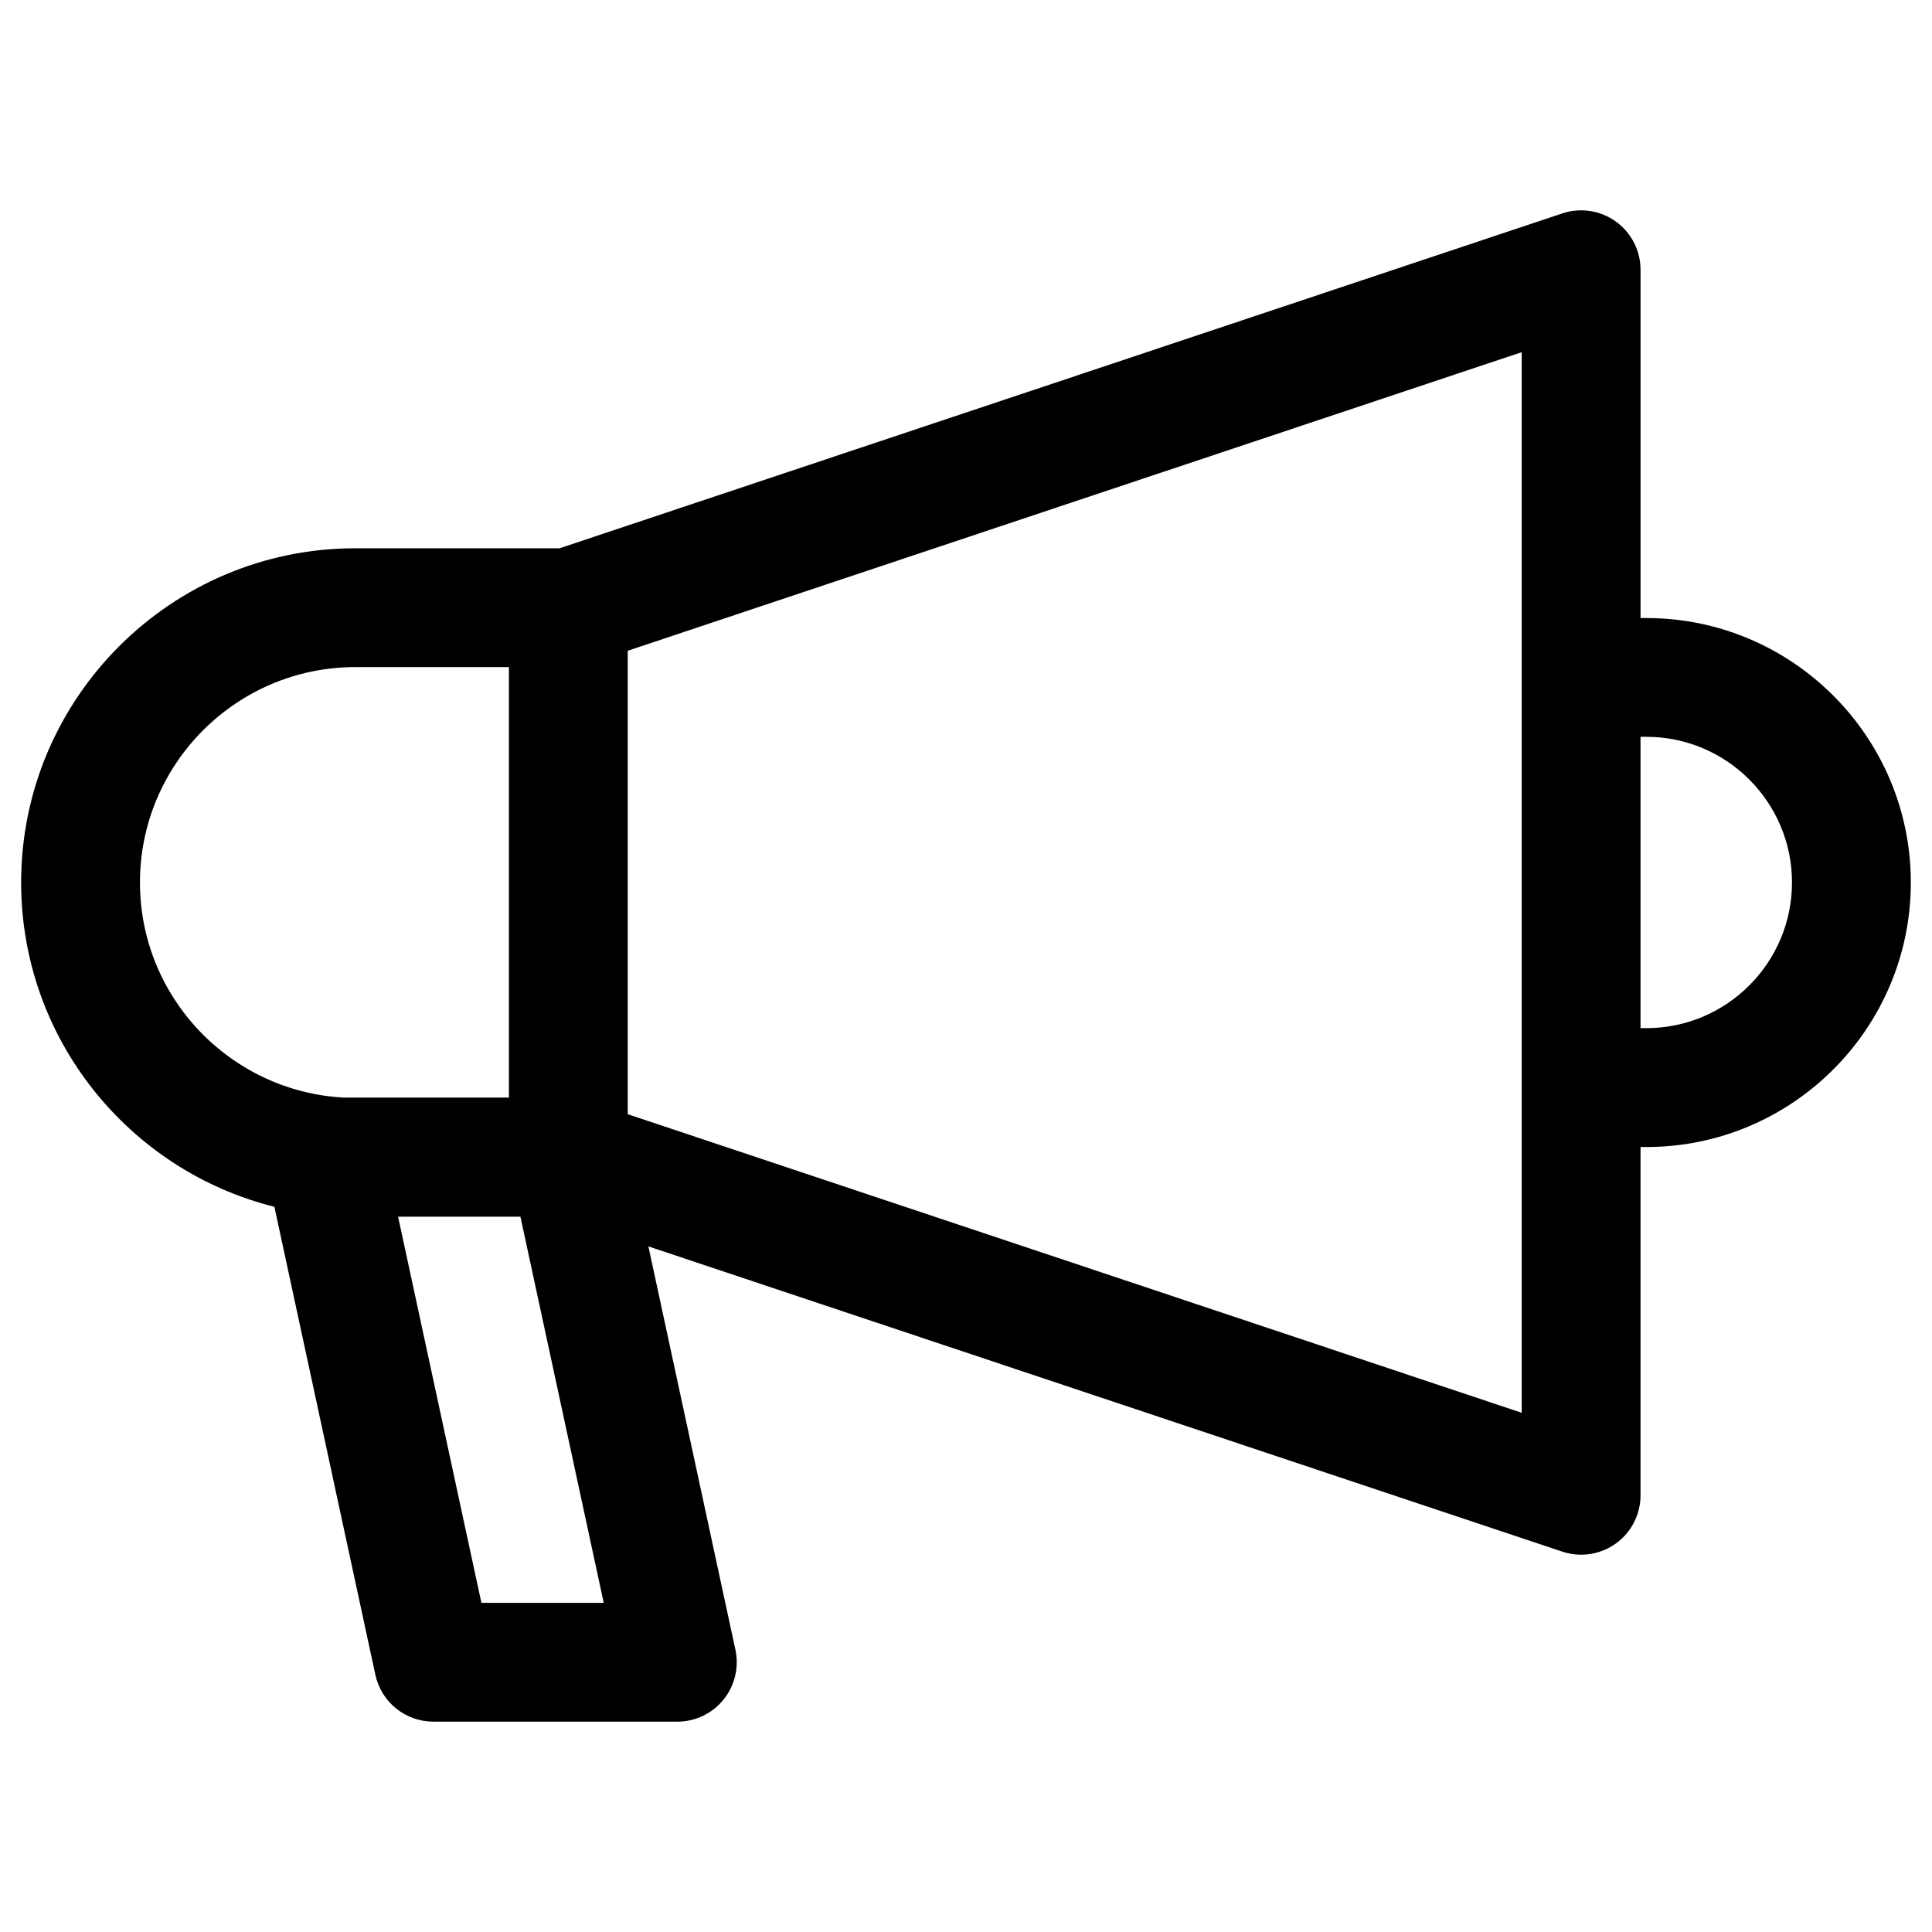
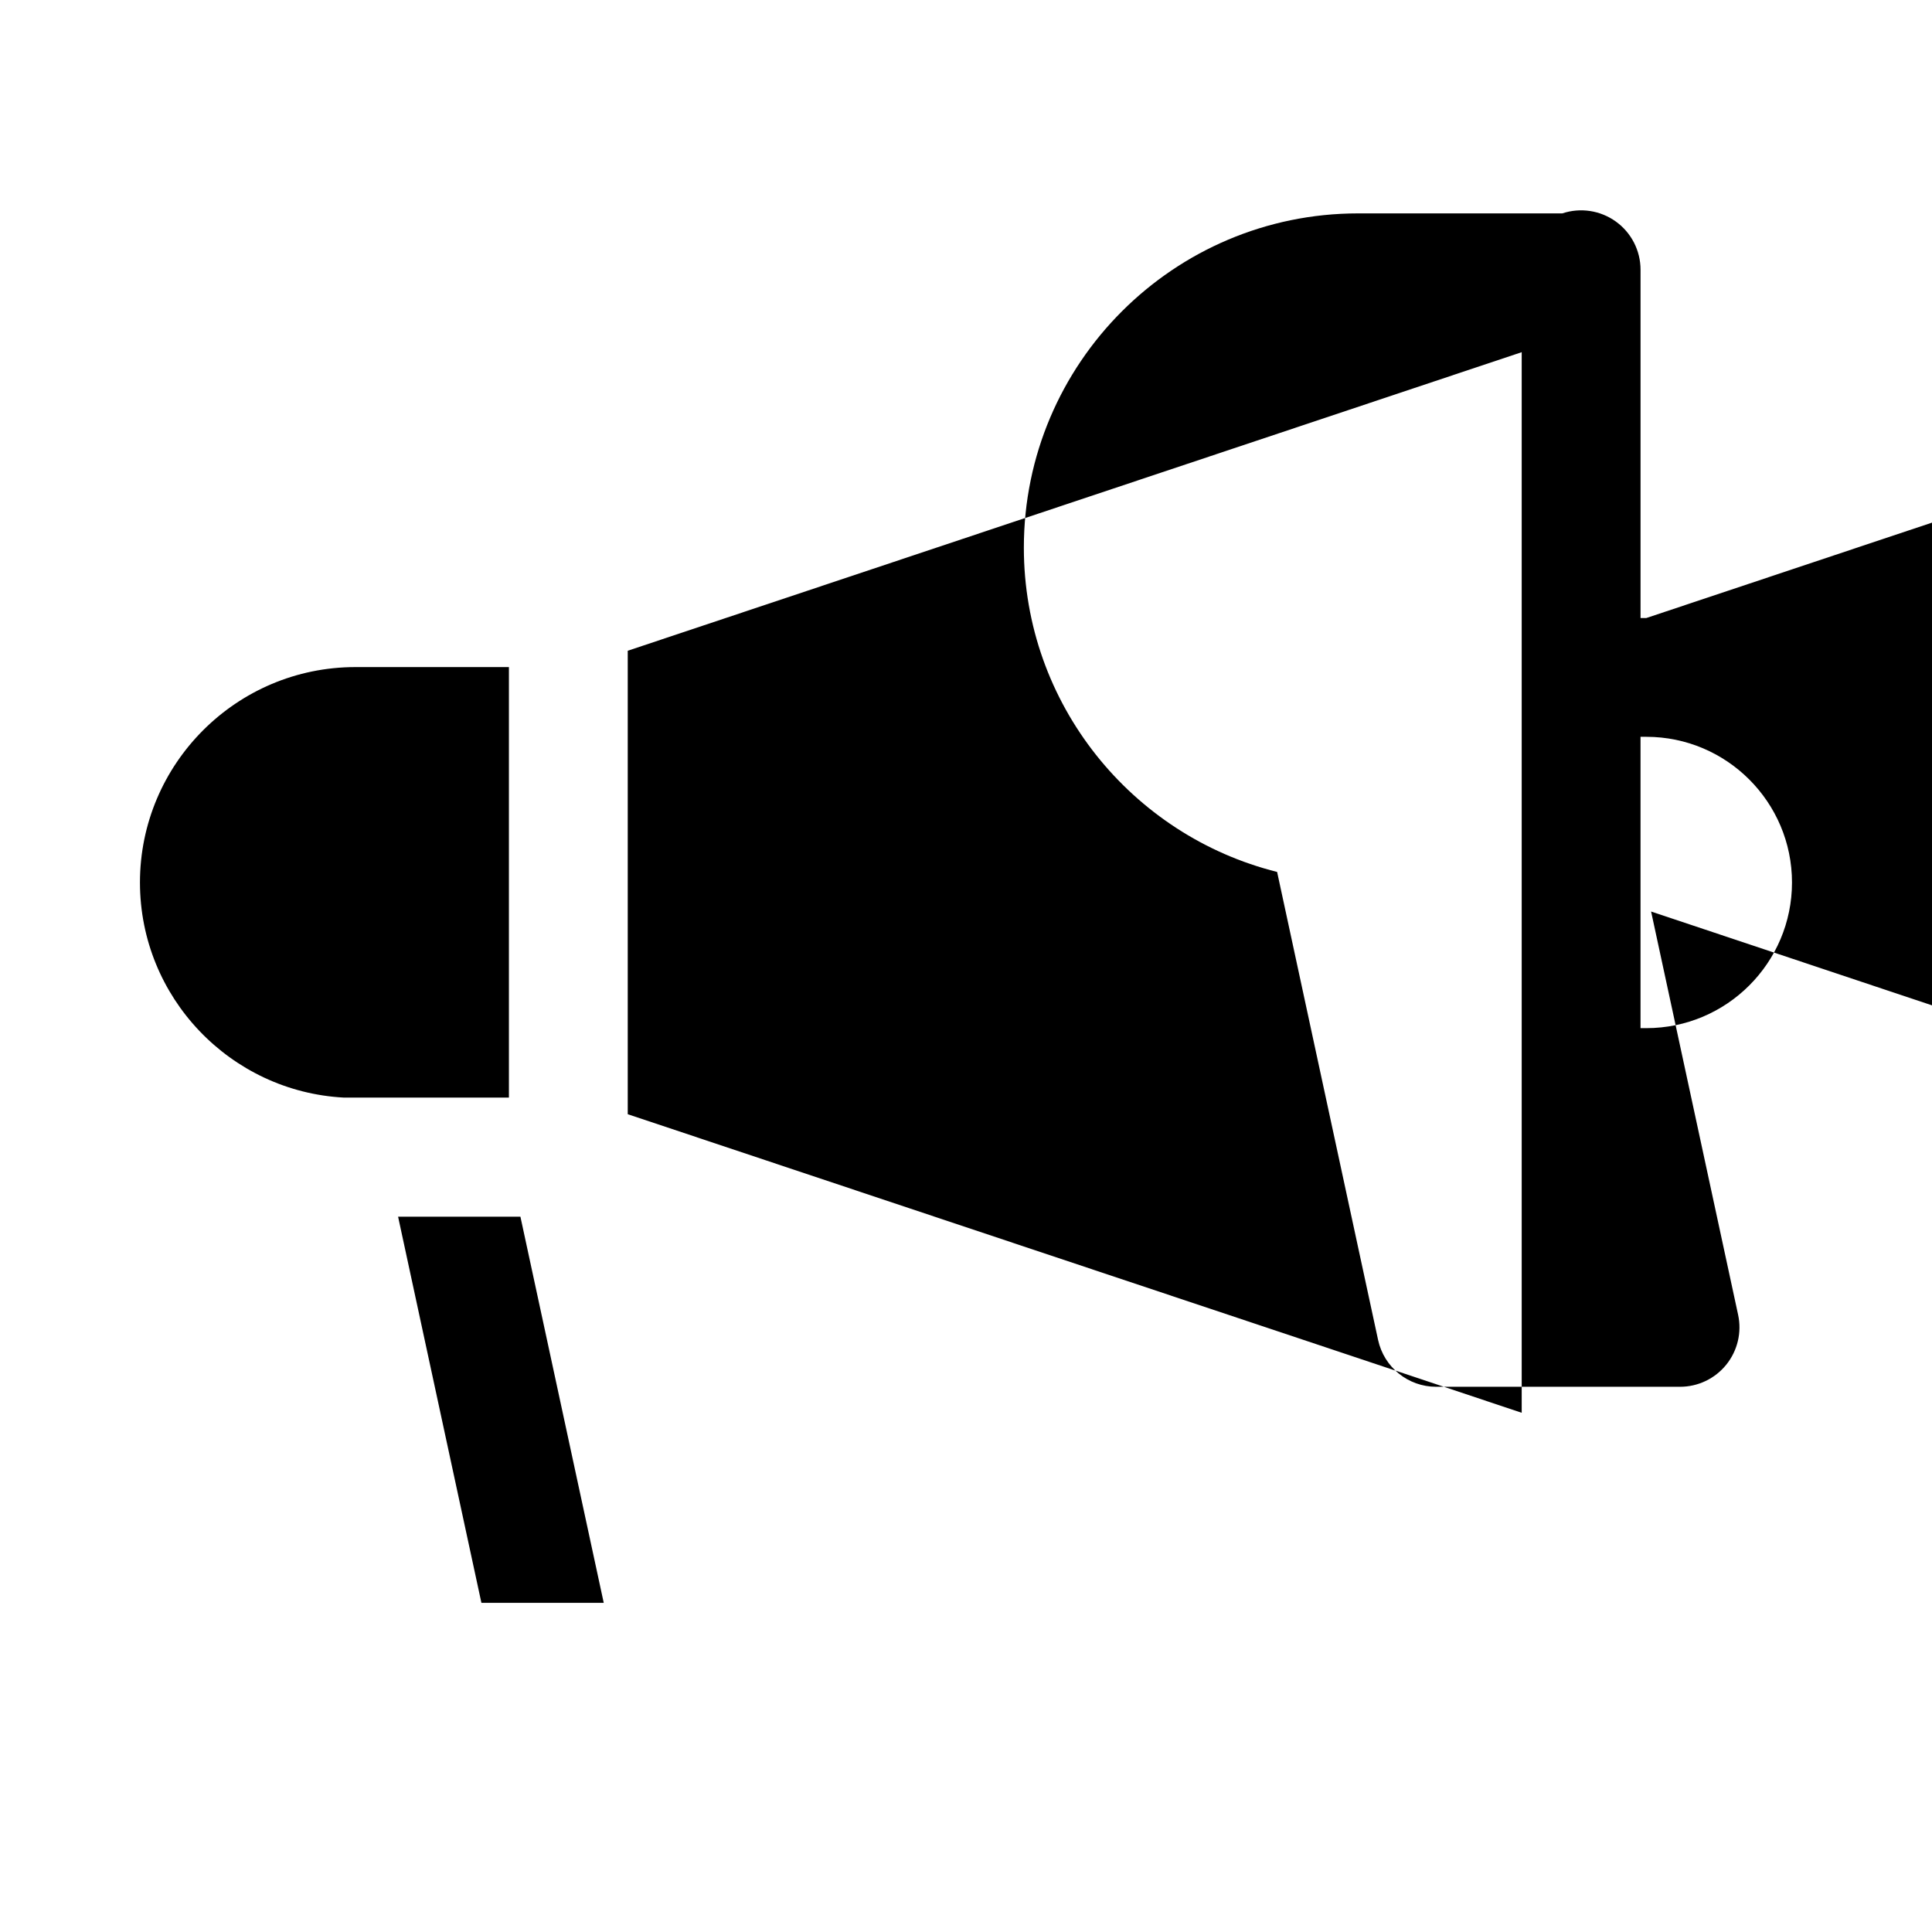
<svg xmlns="http://www.w3.org/2000/svg" fill="#000000" width="800px" height="800px" version="1.1" viewBox="144 144 512 512">
-   <path d="m580.3 307.78h-1.539v-92.297c0-5.062-2.434-9.816-6.543-12.773-4.106-2.957-9.387-3.762-14.188-2.16l-265.73 88.746h-54.121c-48.84 0-88.578 39.734-88.578 88.578 0 41.441 28.609 76.324 67.117 85.941l26.758 124.02c1.562 7.25 7.973 12.422 15.391 12.422h64.633c4.758 0 9.262-2.152 12.25-5.856 2.988-3.703 4.144-8.559 3.141-13.211l-23.062-106.88 242.2 80.891c1.629 0.543 3.312 0.812 4.984 0.812 3.262 0 6.488-1.016 9.203-2.969 4.109-2.957 6.543-7.711 6.543-12.773v-92.301h1.539c38.648 0 70.09-31.441 70.09-70.09s-31.441-70.094-70.09-70.094zm-399.21 70.094c0-31.48 25.609-57.09 57.09-57.09h40.688v114.09h-43.738c-30.066-1.59-54.039-26.547-54.039-57.004zm90.488 190.89-22.078-102.32h32.418l22.078 102.32zm275.69-50.363-236.91-79.125v-122.82l236.91-79.125zm33.027-101.93h-1.539v-77.207h1.539c21.285 0 38.602 17.316 38.602 38.602 0 21.289-17.316 38.605-38.602 38.605z" />
+   <path d="m580.3 307.78h-1.539v-92.297c0-5.062-2.434-9.816-6.543-12.773-4.106-2.957-9.387-3.762-14.188-2.16h-54.121c-48.84 0-88.578 39.734-88.578 88.578 0 41.441 28.609 76.324 67.117 85.941l26.758 124.02c1.562 7.25 7.973 12.422 15.391 12.422h64.633c4.758 0 9.262-2.152 12.25-5.856 2.988-3.703 4.144-8.559 3.141-13.211l-23.062-106.88 242.2 80.891c1.629 0.543 3.312 0.812 4.984 0.812 3.262 0 6.488-1.016 9.203-2.969 4.109-2.957 6.543-7.711 6.543-12.773v-92.301h1.539c38.648 0 70.09-31.441 70.09-70.09s-31.441-70.094-70.09-70.094zm-399.21 70.094c0-31.48 25.609-57.09 57.09-57.09h40.688v114.09h-43.738c-30.066-1.59-54.039-26.547-54.039-57.004zm90.488 190.89-22.078-102.32h32.418l22.078 102.32zm275.69-50.363-236.91-79.125v-122.82l236.91-79.125zm33.027-101.93h-1.539v-77.207h1.539c21.285 0 38.602 17.316 38.602 38.602 0 21.289-17.316 38.605-38.602 38.605z" />
</svg>